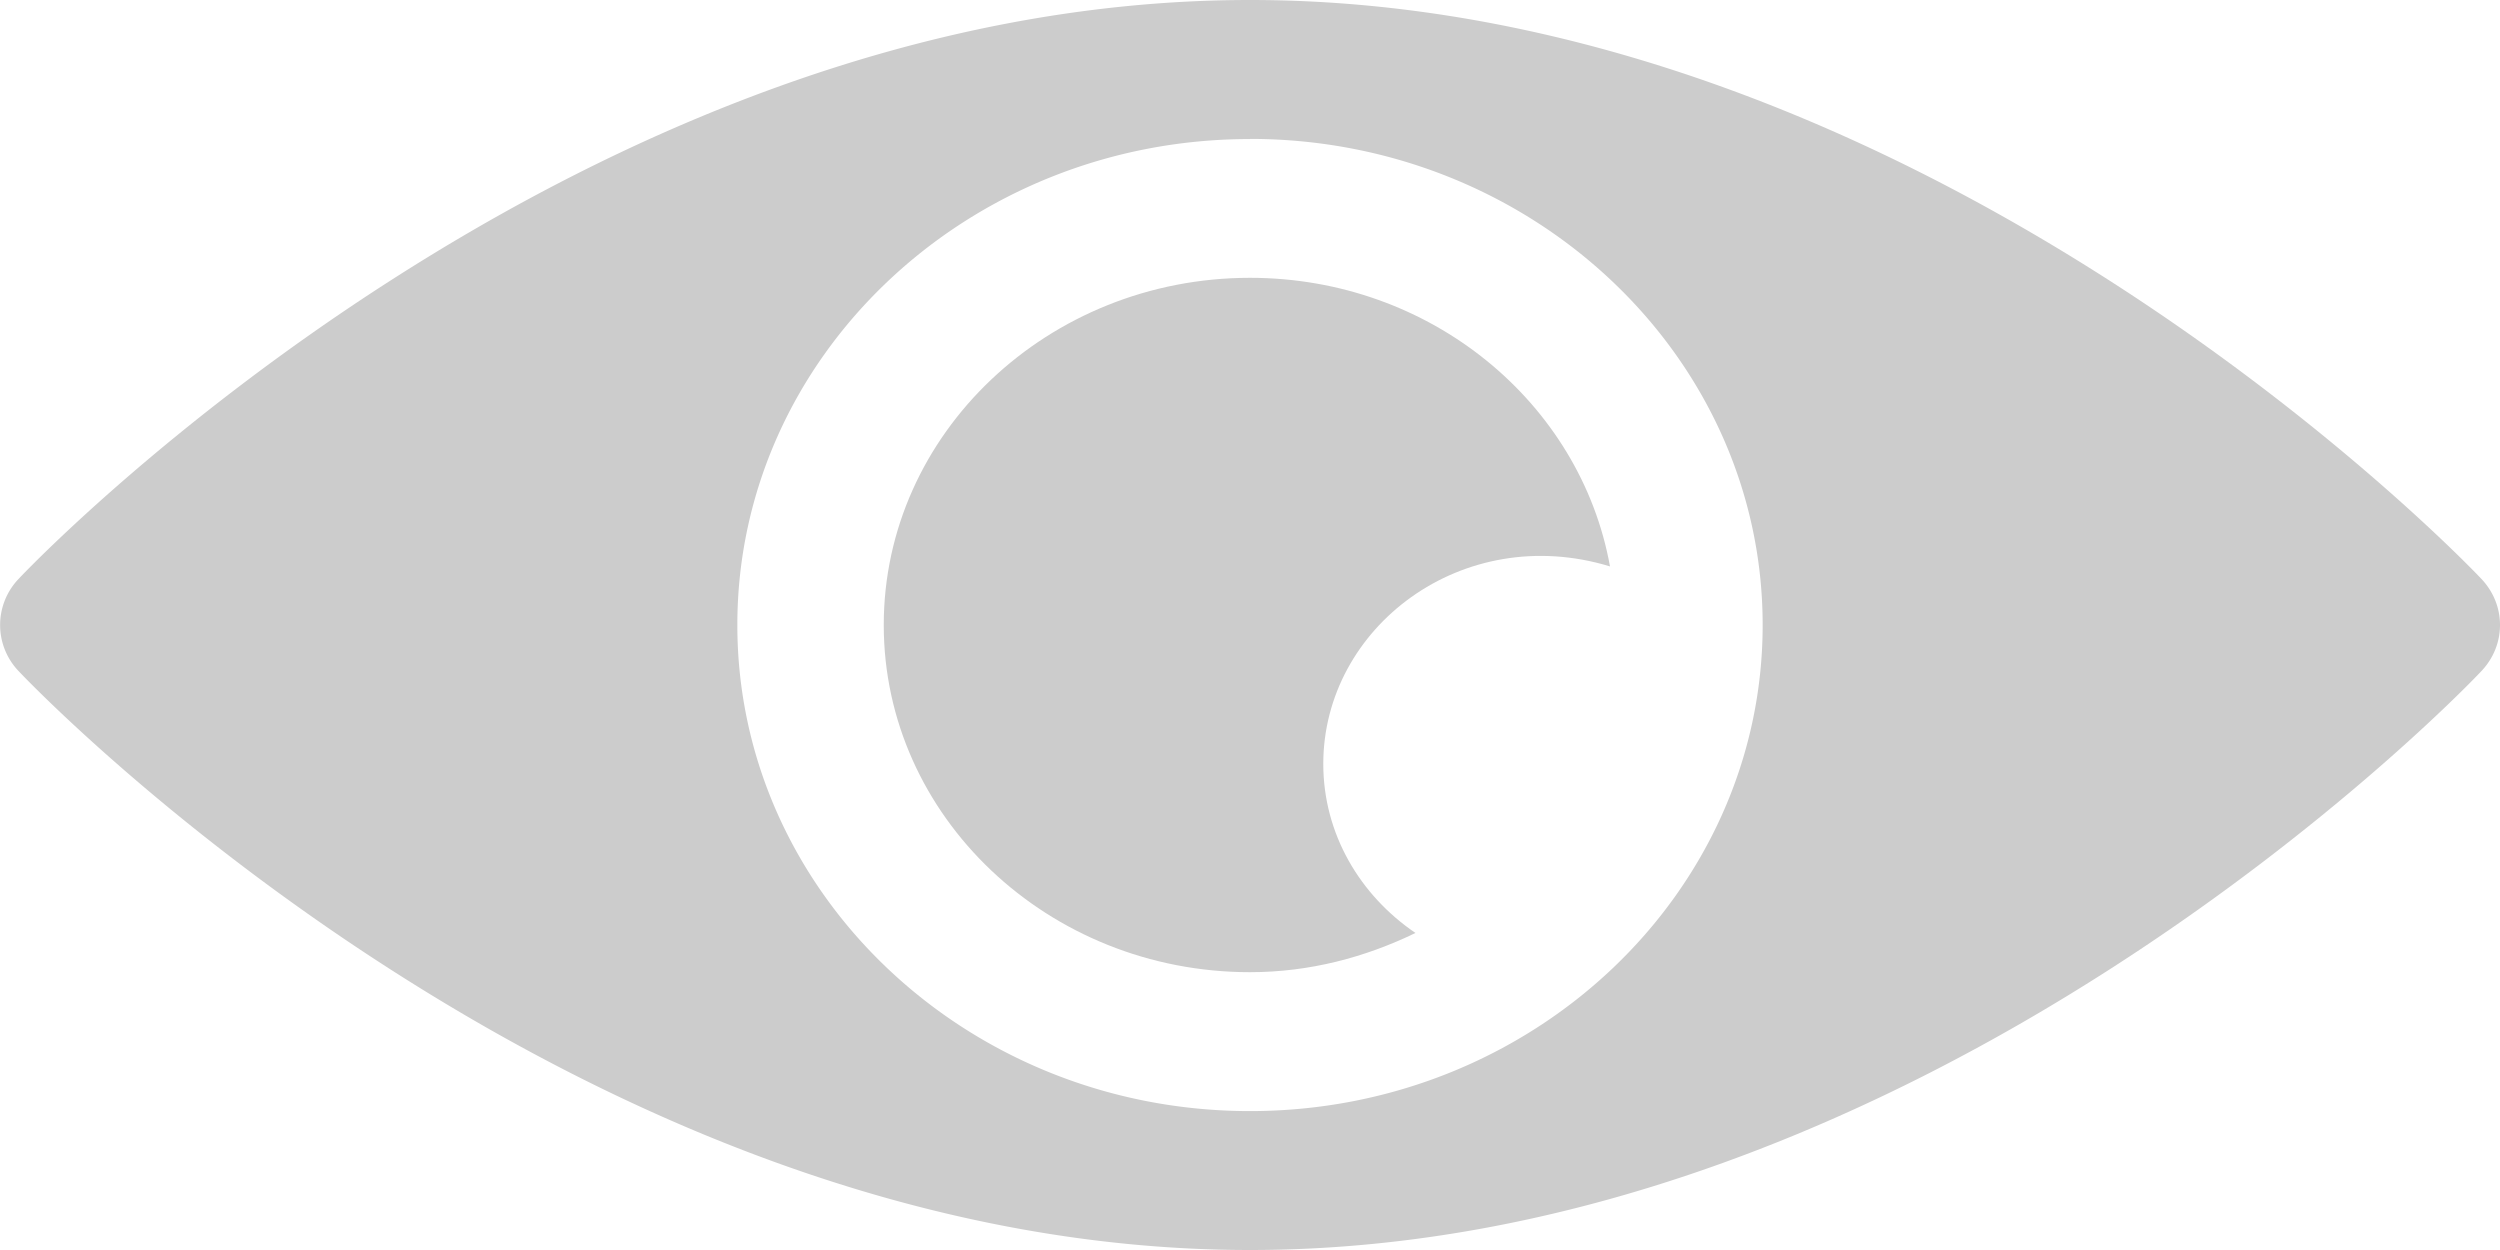
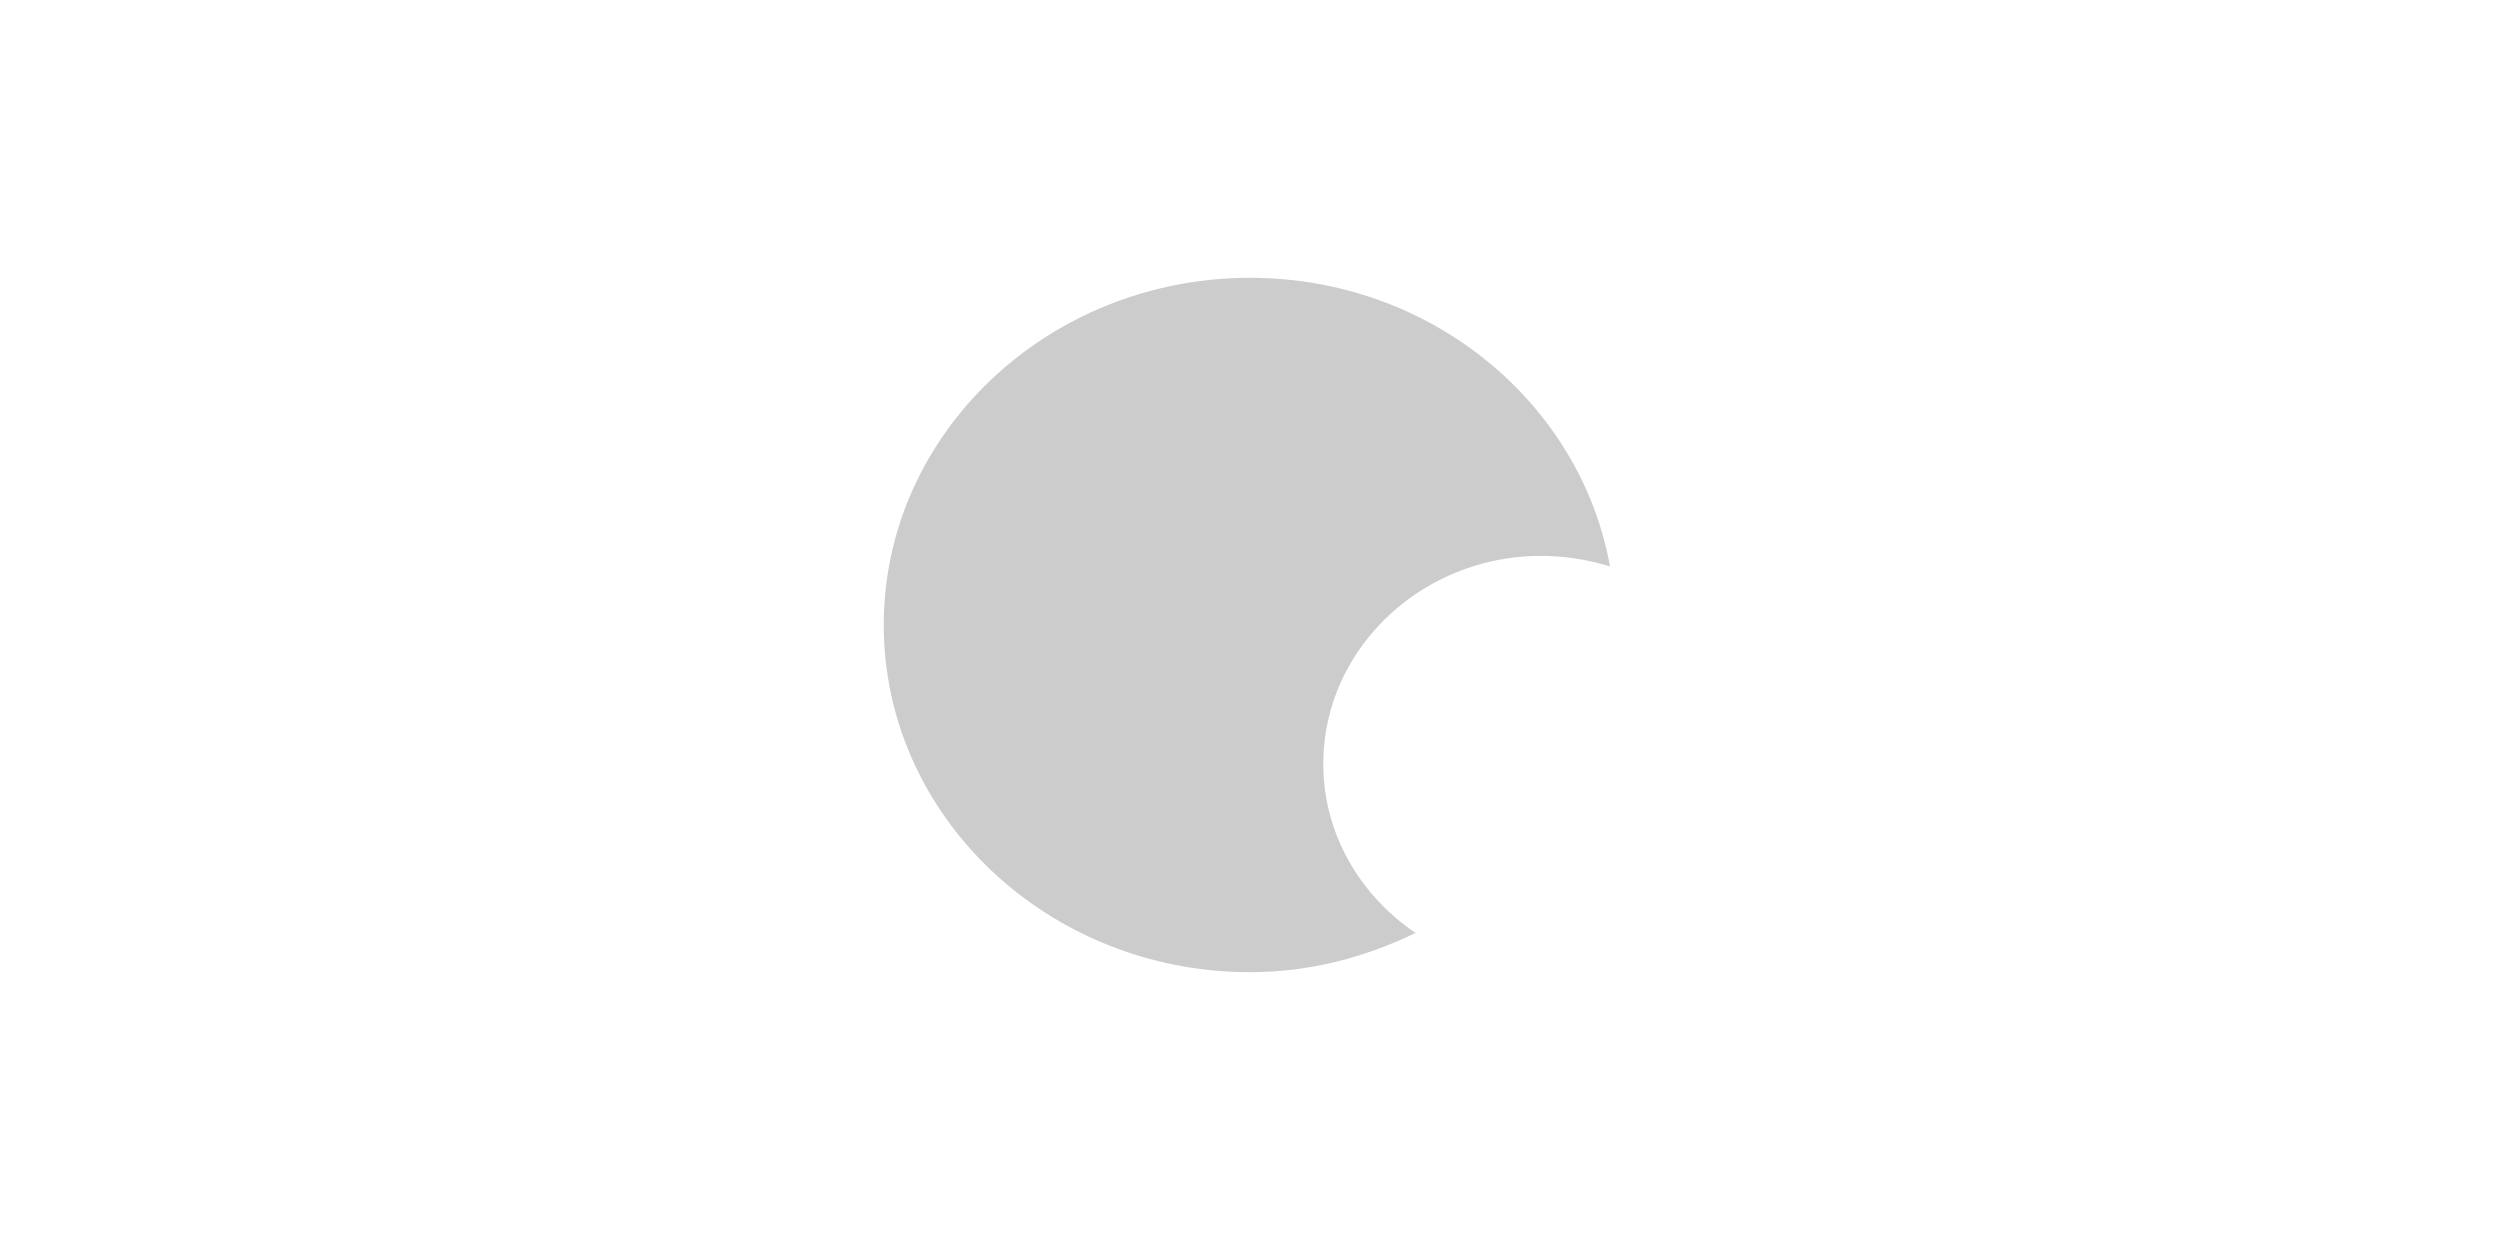
<svg xmlns="http://www.w3.org/2000/svg" width="16" height="8" fill="none">
  <g opacity=".2" fill="#000">
-     <path d="M15.88 4.296C15.739 4.447 12.303 8 8 8S.262 4.447.12 4.296a.427.427 0 010-.592C.261 3.553 3.697 0 8 0s7.738 3.553 7.88 3.704c.16.168.16.424 0 .592zM8 .89C6.19.889 4.719 2.285 4.719 4 4.719 5.715 6.19 7.111 8 7.111S11.281 5.715 11.281 4C11.281 2.285 9.81.889 8 .889z" />
    <path d="M8.469 4.889c0 .447.234.84.59 1.082-.32.155-.676.251-1.059.251-1.292 0-2.344-.997-2.344-2.222S6.708 1.778 8 1.778c1.157 0 2.115.8 2.304 1.847-.944-.288-1.835.39-1.835 1.264z" />
  </g>
</svg>